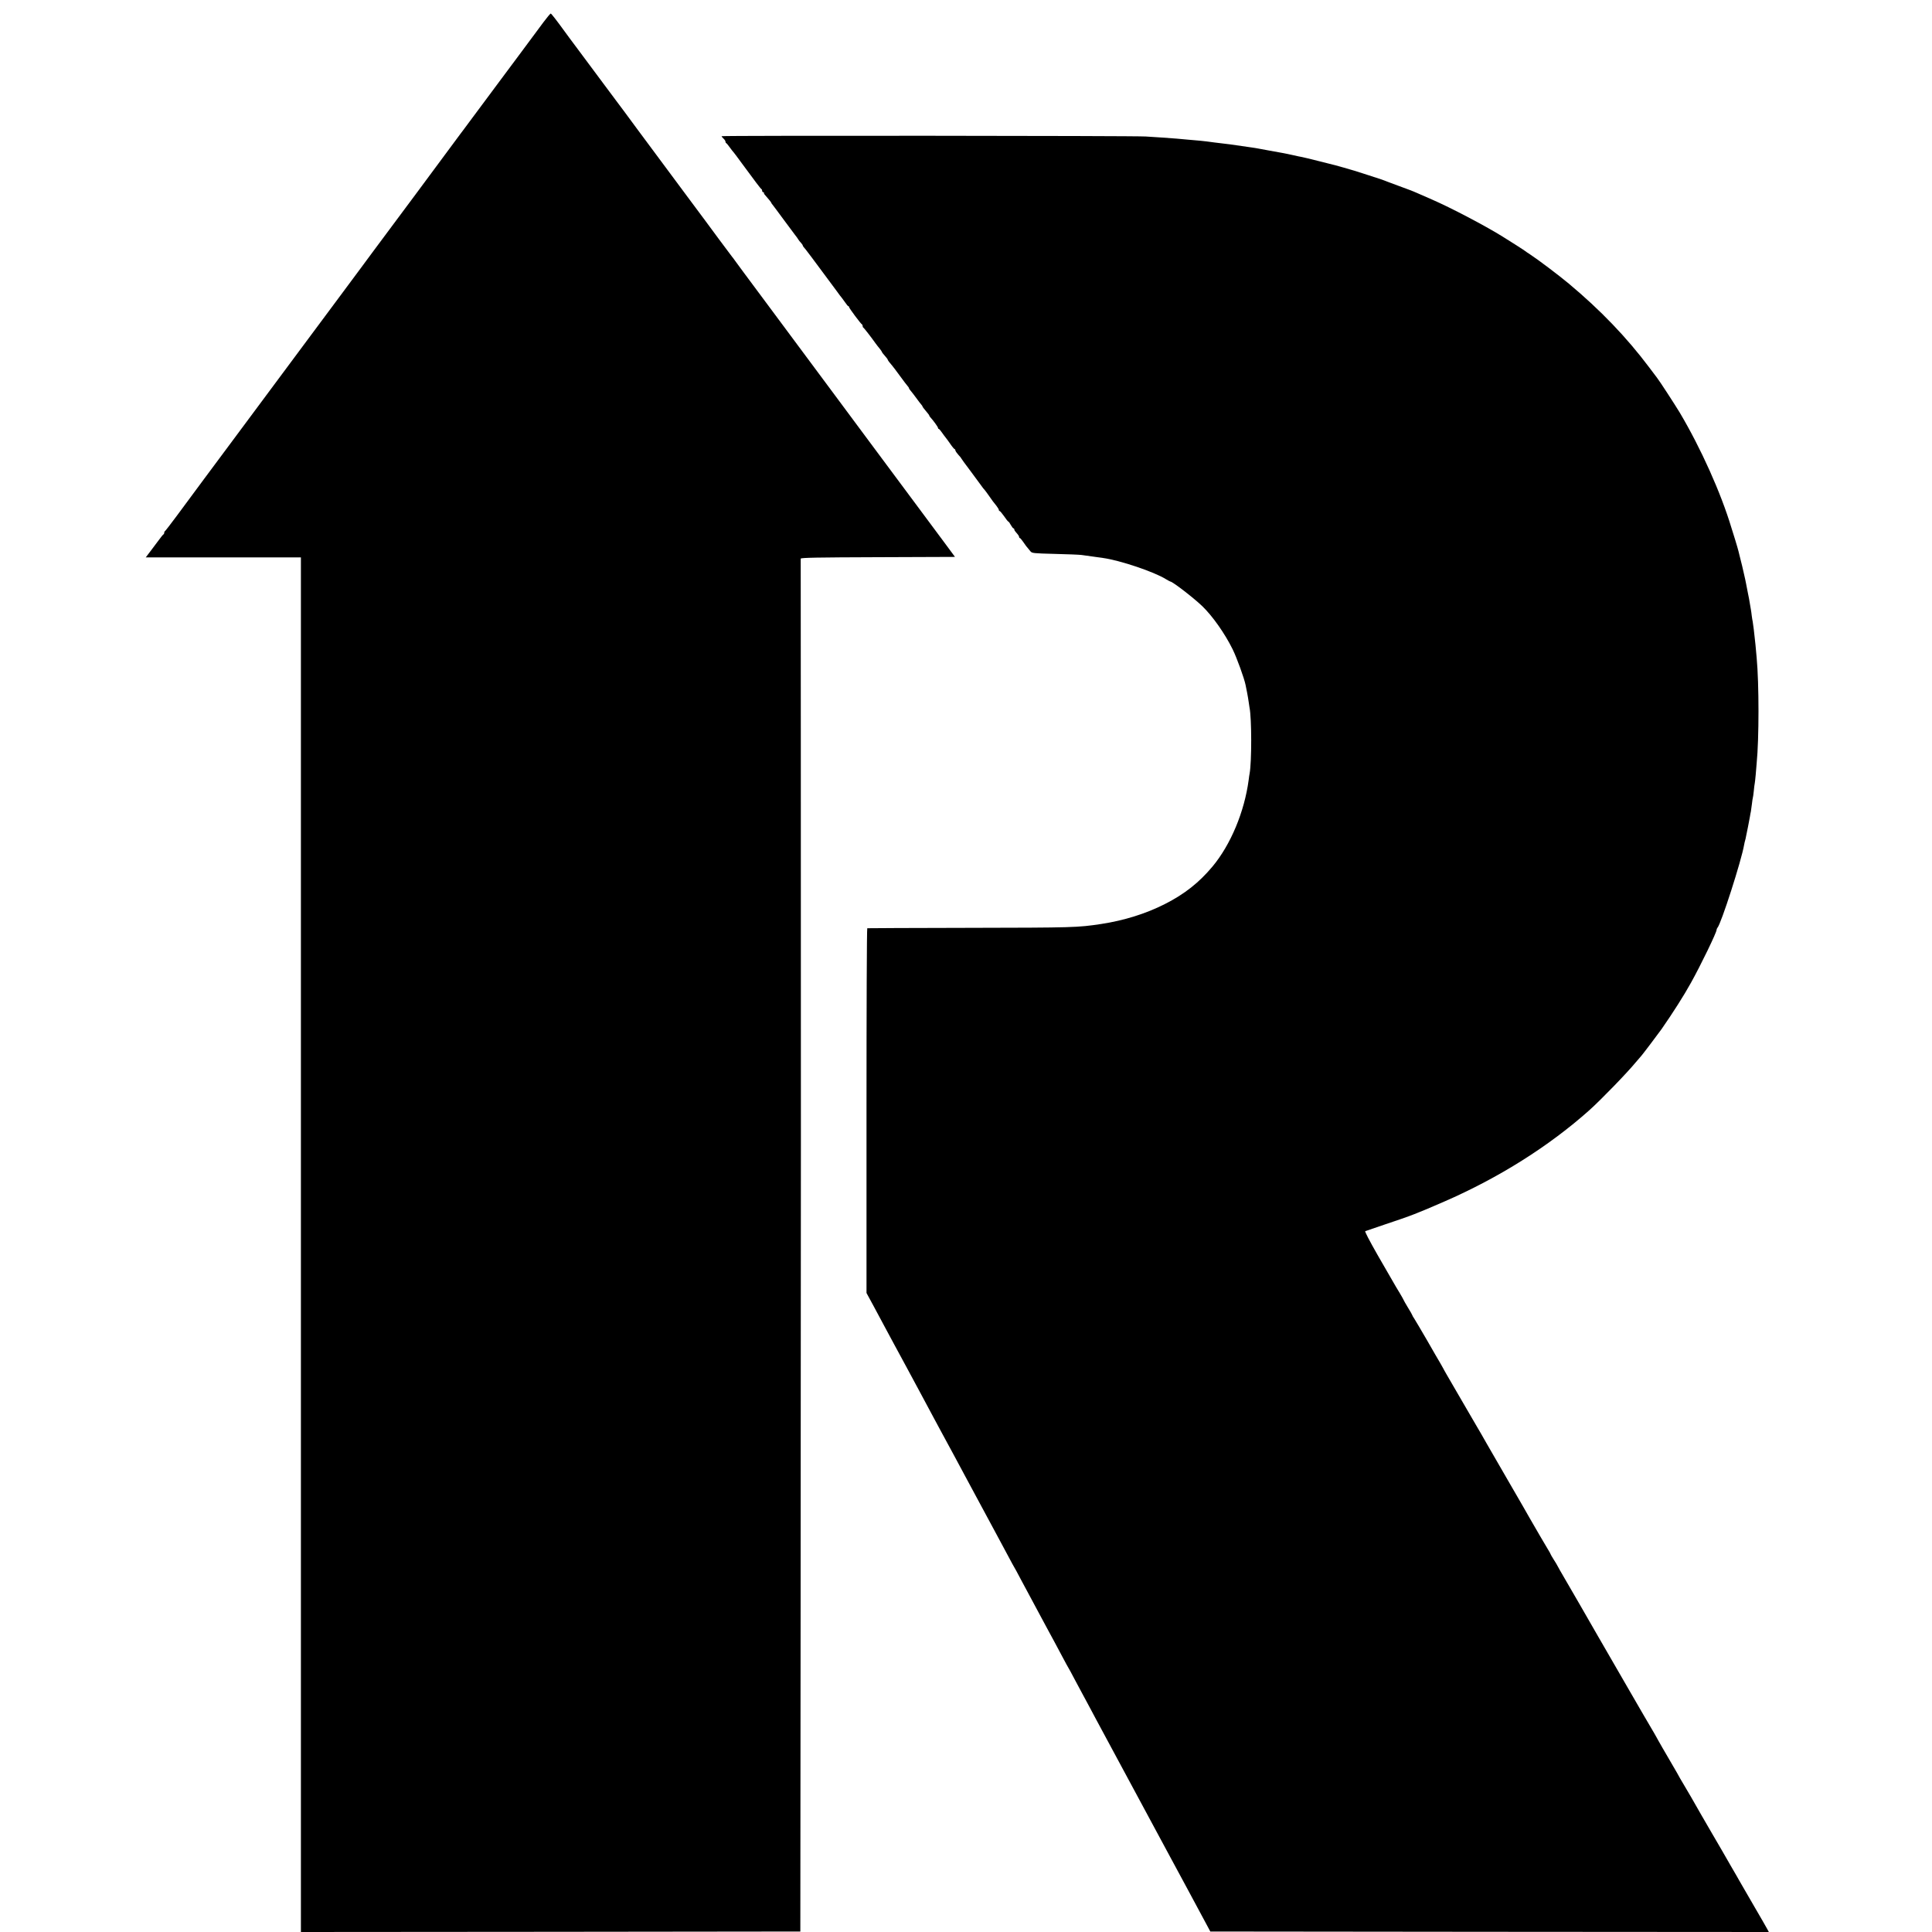
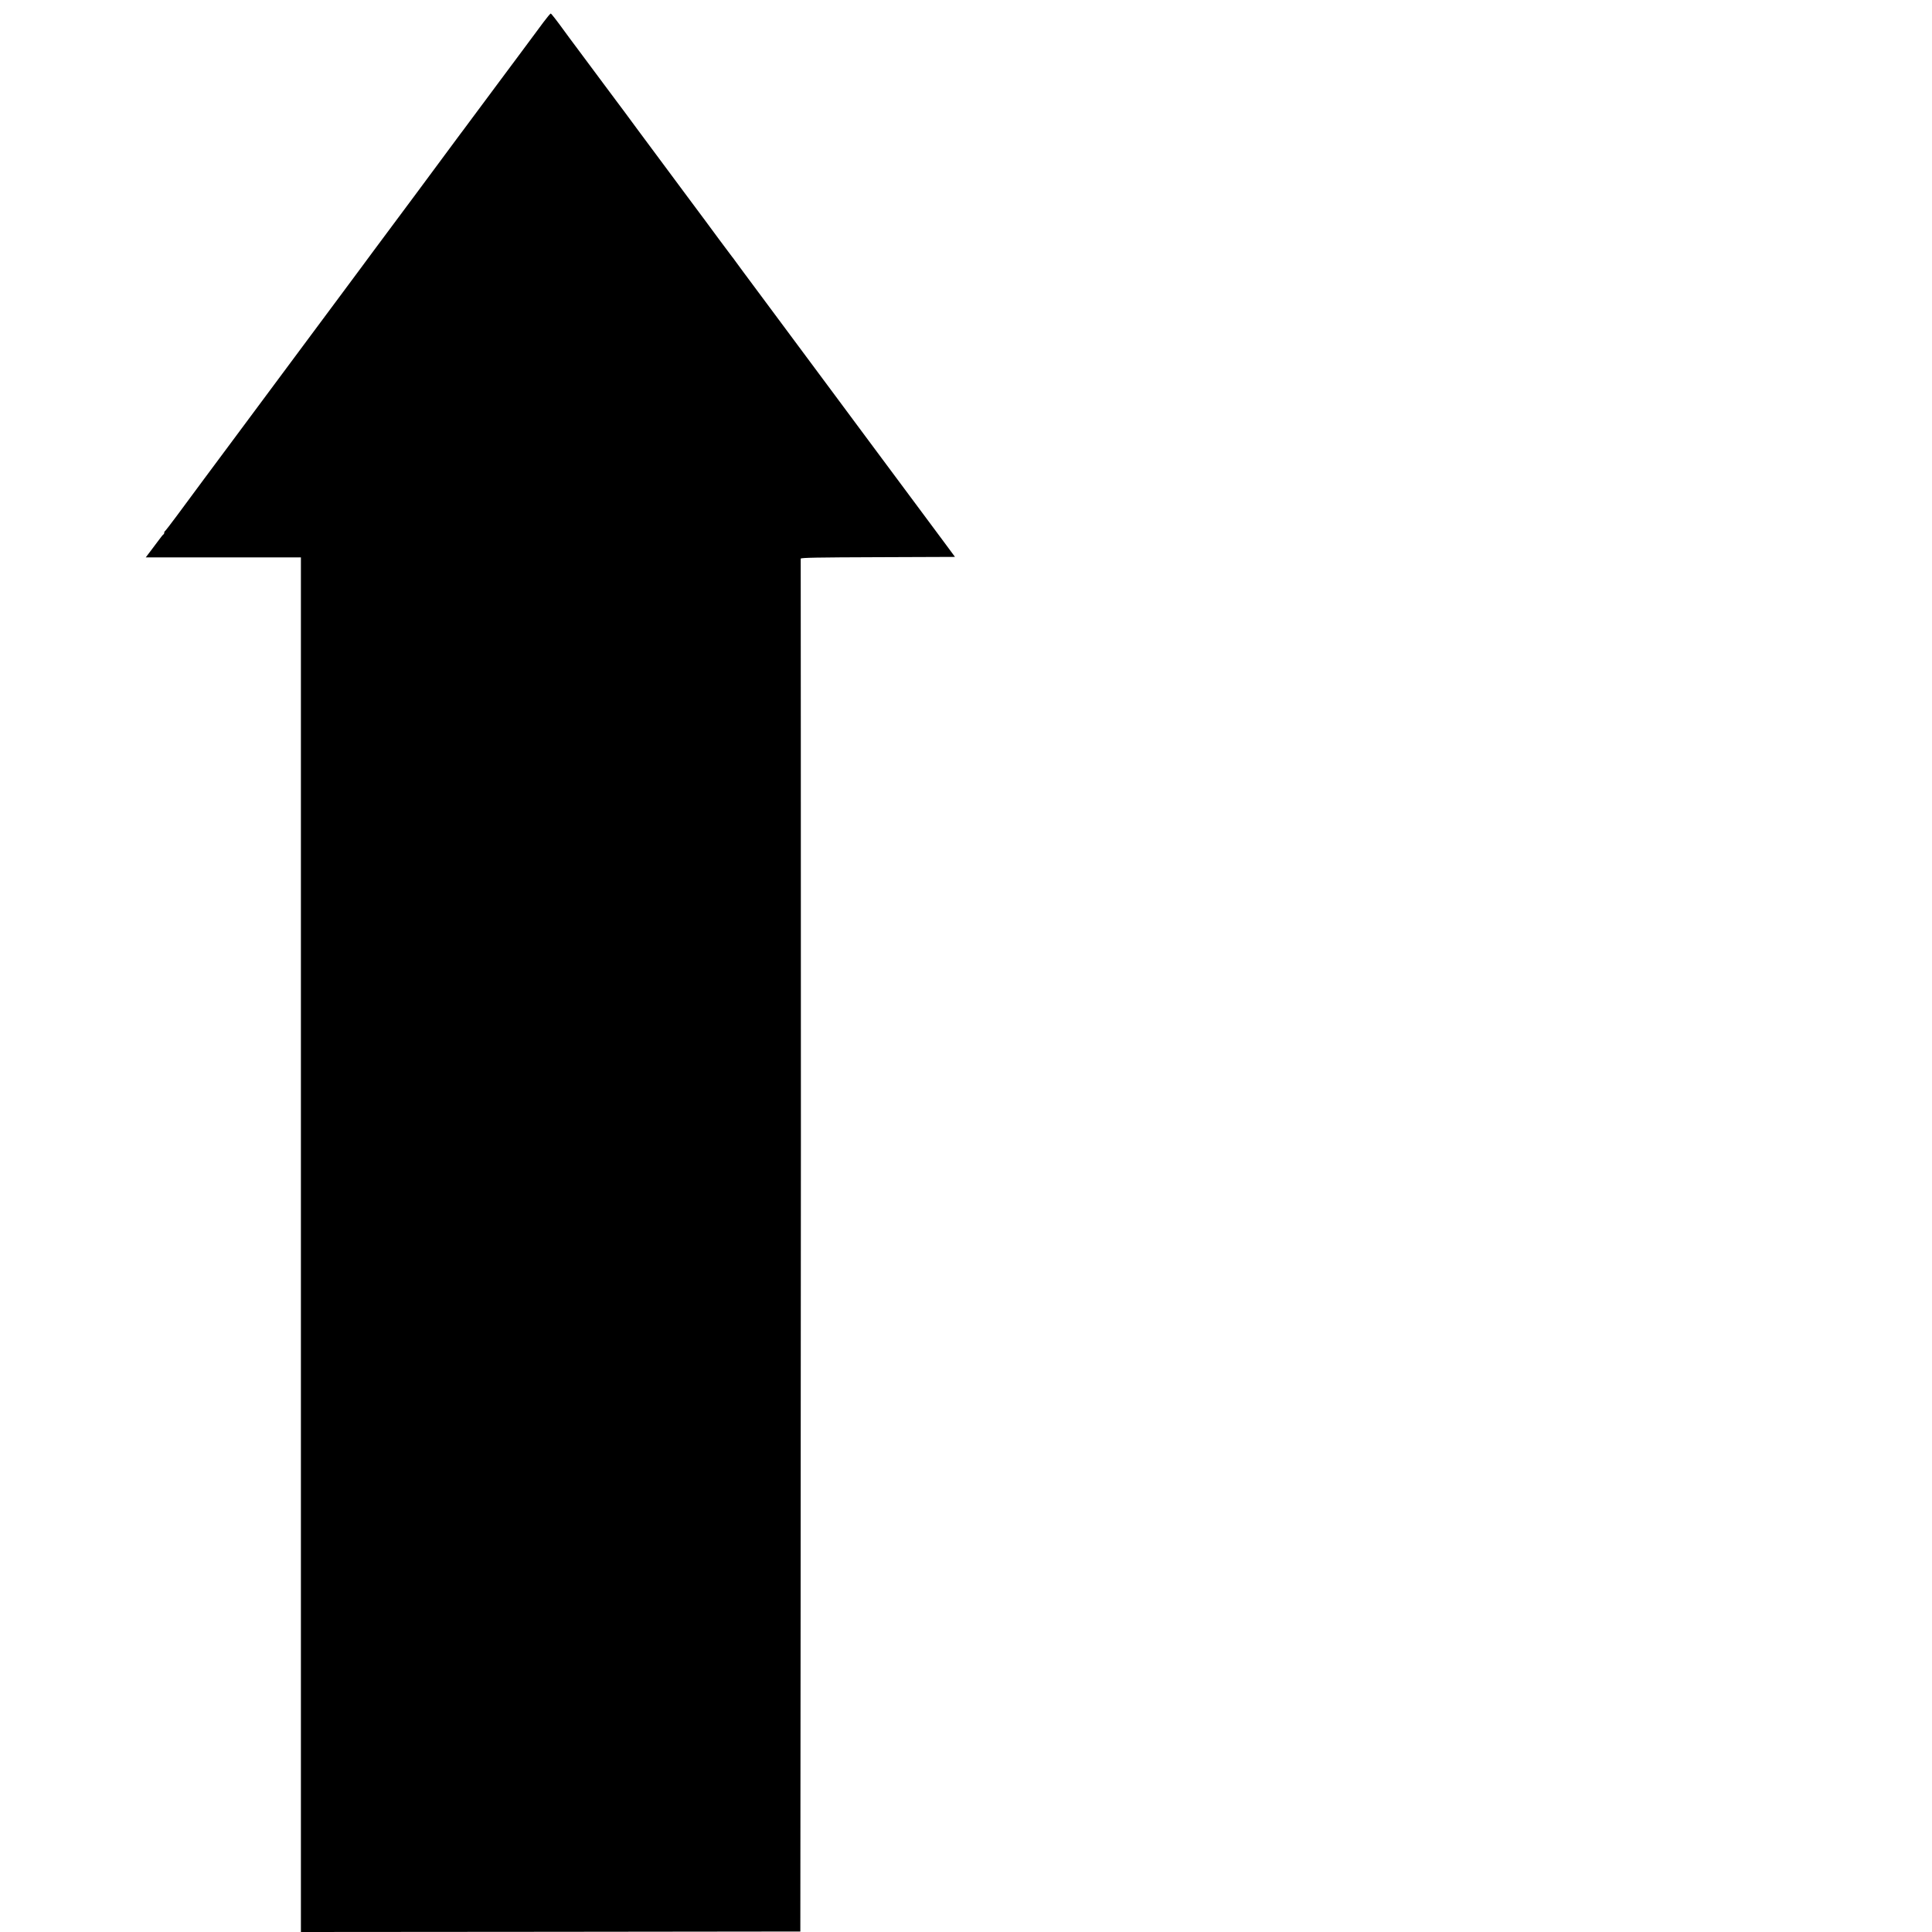
<svg xmlns="http://www.w3.org/2000/svg" version="1.0" width="2000pt" height="2000pt" viewBox="0 0 2000 2000" preserveAspectRatio="xMidYMid meet">
  <g transform="translate(0,2000) scale(0.1,-0.1)" fill="#000000" stroke="none">
    <path d="M5628 19773 c-36 -49 -154 -207 -262 -353 -109 -146 -206 -276 -216 -290 -10 -14 -57 -77 -104 -140 -47 -63 -88 -119 -93 -125 -4 -5 -46 -62 -93 -125 -47 -63 -90 -122 -97 -130 -6 -8 -97 -130 -200 -270 -179 -242 -290 -392 -583 -785 -70 -93 -178 -240 -241 -325 -64 -85 -181 -243 -260 -350 -80 -107 -199 -267 -264 -355 -469 -632 -590 -795 -810 -1090 -185 -249 -394 -529 -575 -775 -63 -85 -118 -156 -122 -158 -5 -2 -8 -10 -8 -17 0 -7 -3 -15 -8 -17 -4 -1 -29 -32 -55 -68 -27 -36 -53 -72 -60 -80 -7 -9 -25 -32 -40 -53 l-28 -37 803 0 803 0 0 -7115 0 -7115 2585 2 2585 3 3 3420 c3 3766 4 5970 2 8865 -1 1053 -1 1921 -1 1927 1 10 171 13 799 15 l798 3 -96 130 c-53 72 -205 275 -336 452 -131 177 -339 456 -461 620 -122 164 -298 402 -392 528 -286 385 -457 615 -717 965 -137 184 -261 351 -274 370 -13 19 -27 37 -30 40 -3 3 -62 82 -131 175 -69 94 -217 294 -330 445 -261 351 -504 679 -525 707 -48 66 -214 290 -221 298 -5 6 -60 80 -123 165 -63 85 -177 238 -253 340 -76 102 -145 194 -152 205 -82 113 -138 185 -144 185 -4 0 -37 -39 -73 -87z" />
-     <path d="M7470 18590 c0 -4 9 -15 20 -25 11 -10 20 -24 20 -31 0 -7 3 -14 8 -16 4 -1 20 -21 36 -43 16 -22 35 -47 43 -55 7 -8 44 -58 82 -110 139 -189 196 -265 204 -268 4 -2 7 -10 7 -18 0 -8 5 -14 12 -14 6 0 9 -3 6 -6 -3 -3 4 -16 16 -28 31 -35 61 -71 61 -77 0 -2 6 -11 13 -19 7 -8 55 -73 108 -145 52 -71 107 -145 122 -164 15 -18 31 -41 36 -50 5 -9 18 -25 28 -35 10 -11 18 -23 18 -27 0 -4 6 -14 13 -21 7 -7 26 -31 42 -53 17 -22 34 -44 38 -50 20 -26 217 -292 257 -346 24 -34 49 -67 55 -73 5 -6 21 -28 35 -48 14 -21 28 -38 33 -38 4 0 7 -4 7 -10 0 -10 121 -173 133 -178 4 -2 7 -10 7 -17 0 -7 3 -15 8 -17 6 -3 75 -91 127 -164 11 -15 30 -40 43 -55 12 -15 22 -30 22 -33 0 -3 8 -15 18 -25 28 -32 42 -50 42 -55 0 -5 20 -32 45 -60 6 -6 42 -54 80 -106 38 -52 75 -101 82 -108 7 -7 13 -17 13 -21 0 -4 8 -16 18 -27 9 -10 35 -44 57 -74 22 -30 45 -61 52 -68 7 -7 13 -17 13 -20 0 -4 16 -25 35 -47 19 -22 35 -43 35 -47 0 -4 6 -13 13 -20 31 -34 77 -98 77 -107 0 -6 3 -11 8 -11 4 0 18 -16 31 -35 13 -19 31 -43 40 -54 9 -11 32 -42 51 -70 19 -28 38 -50 43 -51 4 0 7 -6 7 -12 0 -7 14 -27 30 -45 17 -18 30 -34 30 -37 0 -2 44 -63 98 -134 53 -72 104 -140 112 -152 8 -12 23 -32 34 -43 10 -12 32 -42 49 -67 34 -49 35 -50 72 -96 14 -18 25 -37 25 -43 0 -6 4 -11 8 -11 5 0 26 -25 47 -55 20 -30 40 -55 44 -55 4 0 15 -16 25 -35 11 -19 23 -35 28 -35 4 0 8 -5 8 -11 0 -6 6 -17 13 -24 29 -33 37 -45 37 -55 0 -5 3 -10 8 -10 4 0 18 -17 32 -37 24 -36 34 -49 77 -100 17 -20 28 -21 253 -27 129 -3 253 -8 275 -11 22 -3 74 -11 115 -16 41 -6 89 -12 107 -15 176 -24 533 -144 655 -221 21 -12 40 -23 43 -23 22 0 238 -166 331 -255 106 -102 235 -285 315 -448 43 -88 119 -298 133 -367 2 -14 10 -50 16 -80 6 -30 13 -73 16 -95 3 -22 7 -49 9 -60 23 -112 23 -563 1 -682 -2 -10 -7 -40 -10 -68 -44 -329 -186 -669 -374 -895 -140 -167 -289 -285 -492 -388 -196 -100 -424 -171 -660 -207 -247 -37 -277 -38 -1385 -40 -566 -1 -1033 -3 -1037 -4 -5 0 -8 -850 -8 -1888 l0 -1888 76 -140 c42 -77 98 -183 126 -235 28 -52 63 -117 78 -145 15 -27 44 -81 65 -120 21 -38 50 -92 65 -120 15 -27 47 -86 70 -130 23 -44 58 -109 78 -145 74 -138 101 -188 142 -265 23 -44 55 -102 70 -130 15 -27 44 -81 65 -120 21 -38 50 -92 65 -120 15 -27 80 -149 145 -270 65 -121 128 -238 140 -260 12 -22 43 -80 70 -130 26 -49 74 -137 105 -195 31 -58 81 -150 110 -205 29 -55 56 -104 60 -110 4 -5 33 -59 65 -120 53 -100 134 -251 220 -410 18 -33 49 -91 70 -130 20 -38 50 -92 65 -120 15 -27 51 -95 80 -150 29 -55 56 -104 60 -110 4 -5 33 -59 65 -120 32 -60 65 -123 75 -140 9 -16 41 -75 70 -130 29 -55 65 -122 80 -150 26 -47 197 -366 280 -520 21 -38 68 -126 105 -195 87 -160 122 -226 175 -325 23 -44 55 -102 70 -130 15 -27 43 -79 62 -115 20 -36 51 -94 70 -130 51 -93 285 -529 377 -700 l40 -75 2891 -3 2891 -2 -15 28 c-8 16 -70 123 -137 238 -66 115 -133 229 -147 254 -14 25 -56 99 -95 165 -38 66 -79 136 -89 155 -11 19 -60 104 -109 187 -49 84 -100 172 -113 195 -39 71 -167 291 -187 323 -10 17 -22 36 -26 44 -3 8 -51 91 -106 185 -55 94 -109 187 -119 206 -10 19 -28 51 -39 70 -19 31 -213 364 -259 445 -52 91 -255 442 -334 578 -152 263 -142 246 -188 327 -14 25 -71 123 -127 219 -56 95 -101 175 -101 177 0 2 -16 28 -35 58 -19 30 -35 58 -35 61 0 3 -11 22 -24 43 -21 33 -141 240 -195 334 -39 69 -57 101 -238 413 -99 171 -191 330 -205 355 -14 25 -39 70 -57 100 -18 30 -36 62 -41 70 -5 8 -69 118 -142 244 -196 337 -197 339 -208 361 -6 11 -20 36 -31 55 -12 19 -73 125 -136 235 -64 110 -124 212 -134 227 -11 15 -19 30 -19 33 0 3 -20 39 -45 79 -25 41 -45 77 -45 79 0 3 -19 35 -41 73 -23 37 -52 86 -64 108 -13 23 -86 150 -164 284 -86 151 -135 245 -128 247 7 3 98 33 202 69 282 94 332 114 615 237 567 247 1086 574 1505 948 120 108 387 383 480 496 28 33 53 62 56 65 6 5 184 240 209 276 118 170 231 347 304 479 102 183 266 522 266 549 0 6 4 16 9 22 37 38 249 698 276 858 3 17 8 39 11 48 3 9 7 27 9 40 3 13 11 57 20 98 8 41 17 89 20 105 2 17 7 41 10 54 2 13 7 49 11 80 3 31 8 58 9 61 2 3 6 34 10 70 3 36 8 72 10 80 2 8 6 49 10 90 3 41 8 95 10 120 25 253 25 820 0 1090 -10 113 -16 176 -20 205 -2 17 -7 57 -10 90 -4 33 -9 69 -11 80 -3 11 -7 39 -10 61 -2 23 -7 52 -9 65 -3 13 -7 41 -11 64 -3 22 -12 70 -20 107 -7 37 -16 81 -19 98 -3 16 -12 60 -21 97 -9 38 -17 75 -19 83 -2 8 -8 35 -15 60 -7 25 -13 52 -15 60 -4 22 -35 131 -45 160 -5 14 -21 66 -36 115 -109 363 -317 826 -536 1195 -49 81 -210 329 -235 360 -6 8 -42 56 -80 106 -233 311 -507 596 -833 868 -100 84 -323 252 -400 302 -25 16 -47 31 -50 34 -4 5 -162 106 -245 157 -182 112 -525 292 -720 377 -60 27 -132 58 -160 70 -27 13 -115 46 -195 75 -80 30 -154 57 -165 62 -11 4 -72 24 -135 44 -63 20 -131 42 -150 48 -19 6 -39 12 -45 13 -5 2 -35 10 -65 19 -30 9 -71 20 -90 25 -19 5 -98 25 -175 44 -77 20 -151 37 -165 40 -14 2 -56 11 -95 20 -38 8 -81 18 -95 20 -14 2 -86 16 -160 29 -74 14 -151 28 -170 30 -200 30 -271 39 -387 52 -27 3 -64 8 -83 11 -34 5 -65 7 -200 19 -36 3 -85 7 -110 10 -25 2 -92 7 -150 11 -58 3 -134 8 -170 11 -106 8 -4390 11 -4390 3z" />
  </g>
</svg>